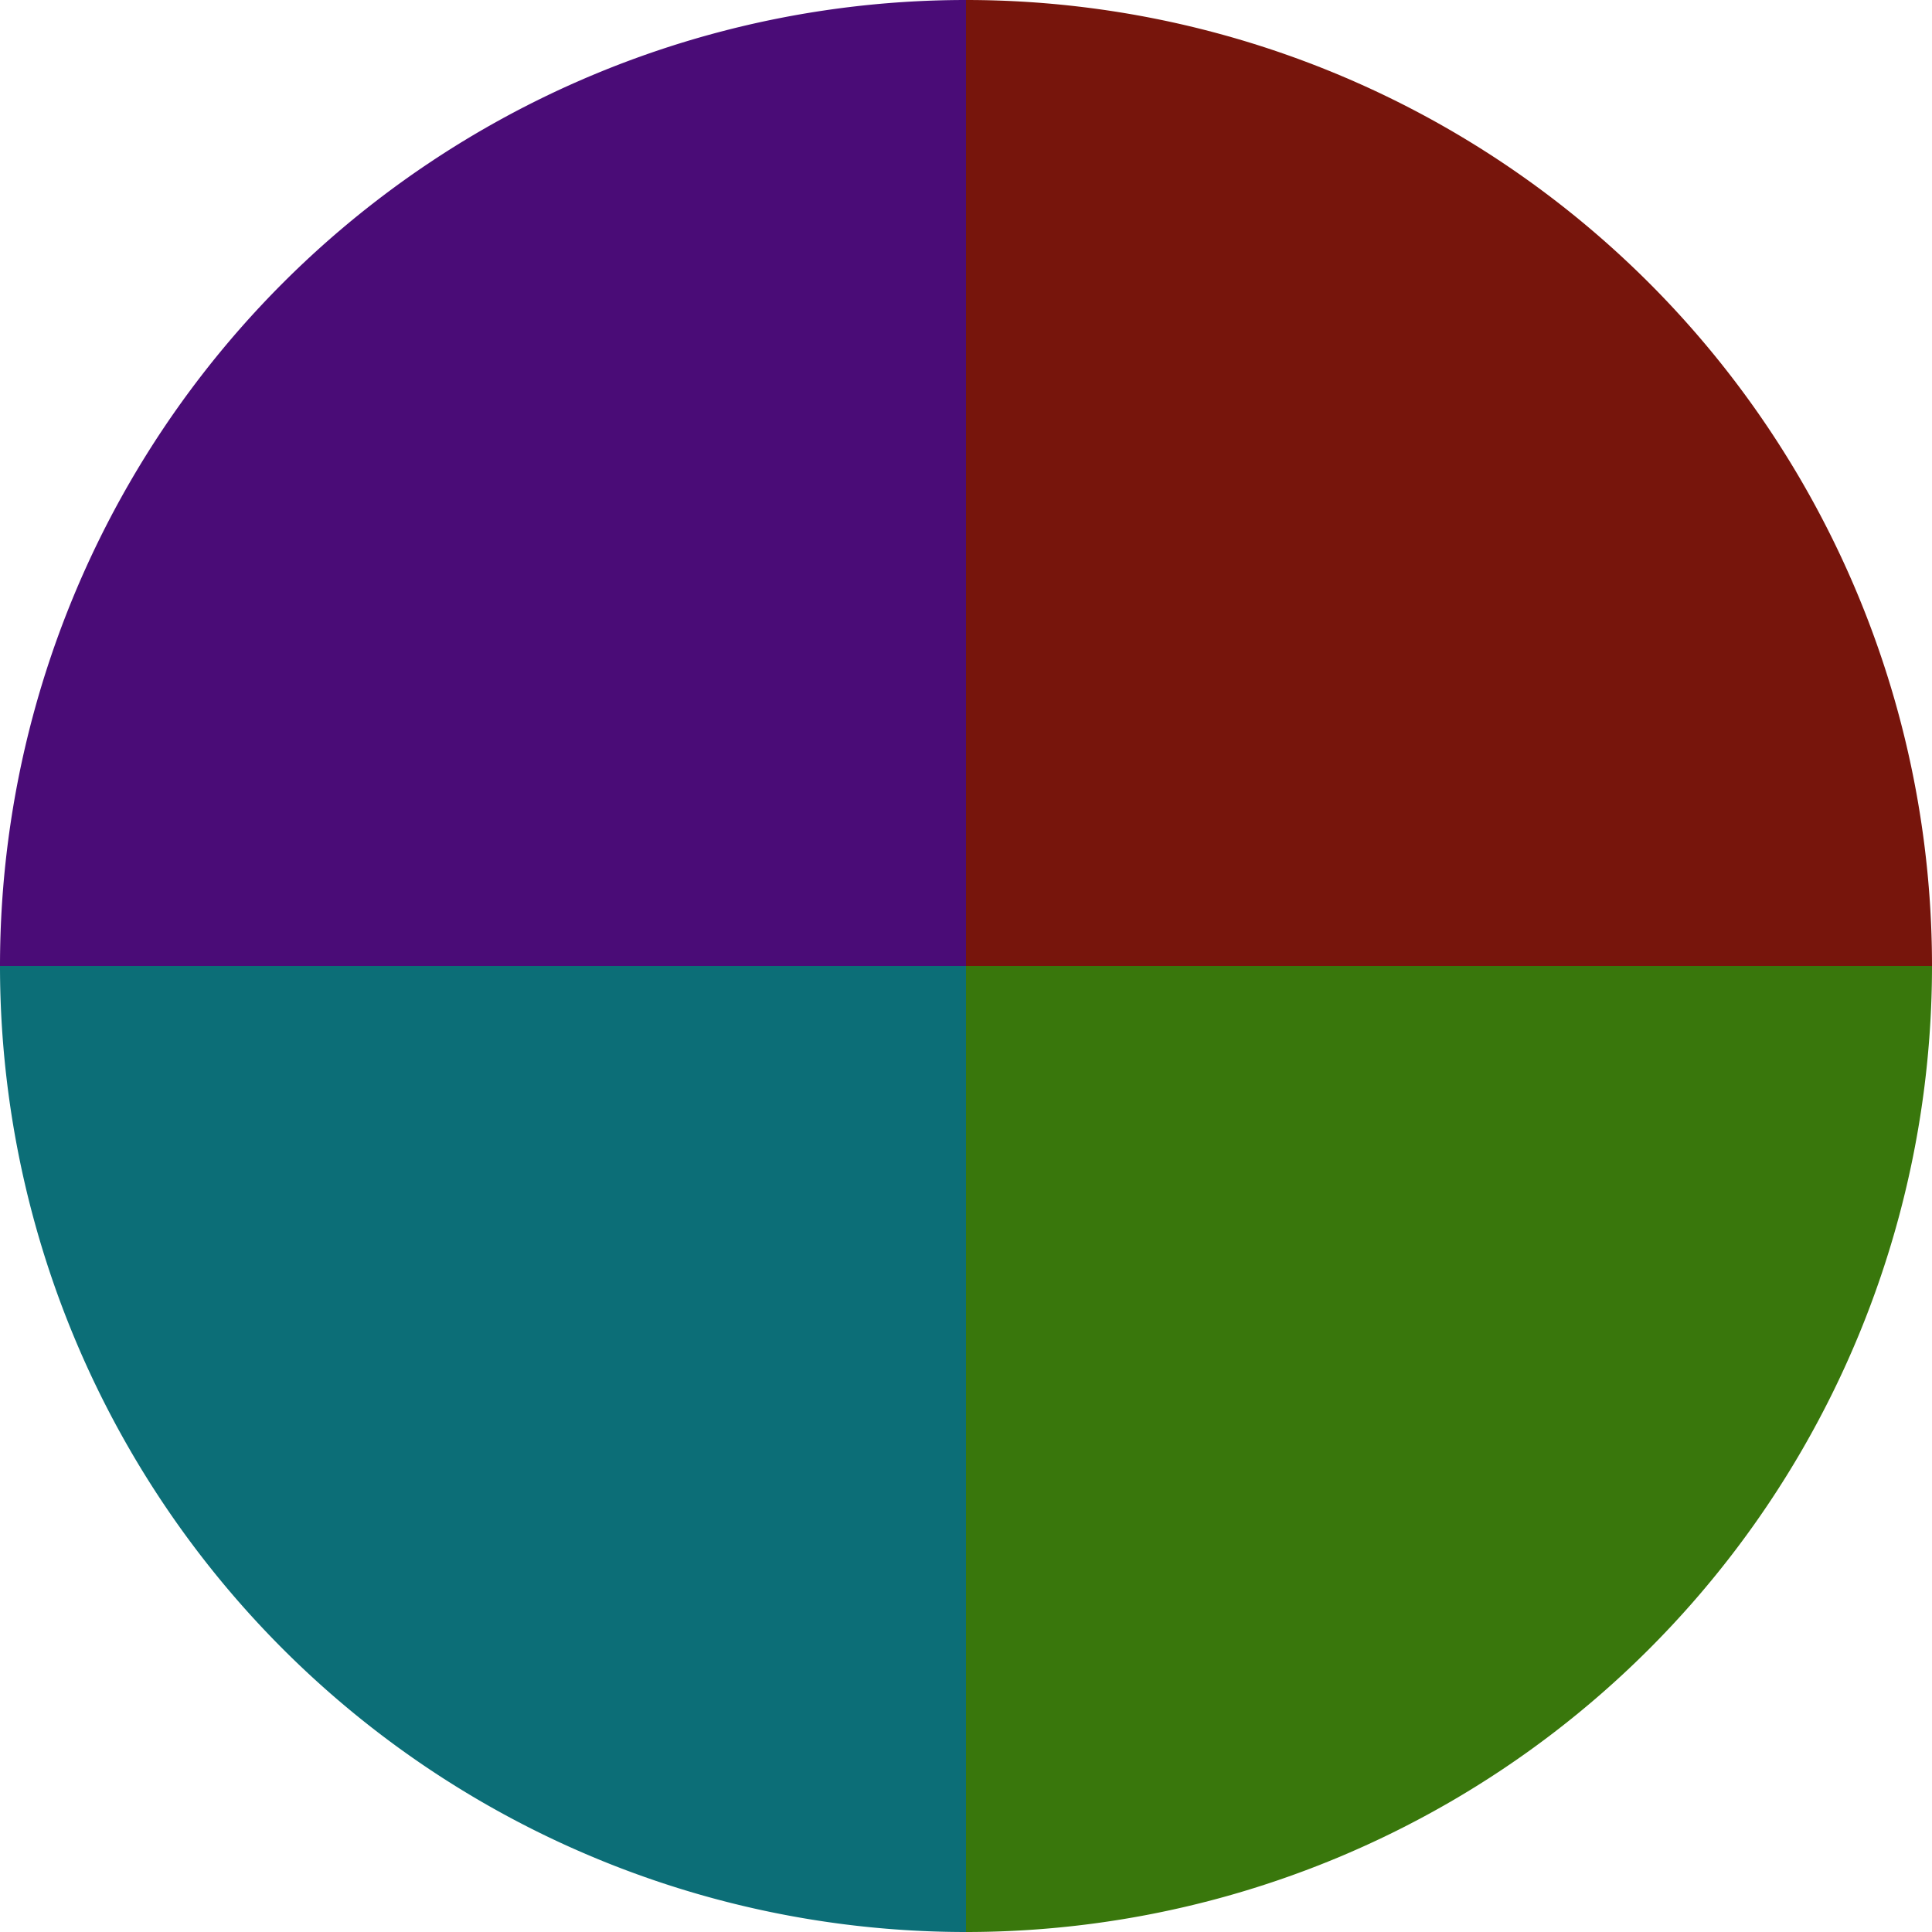
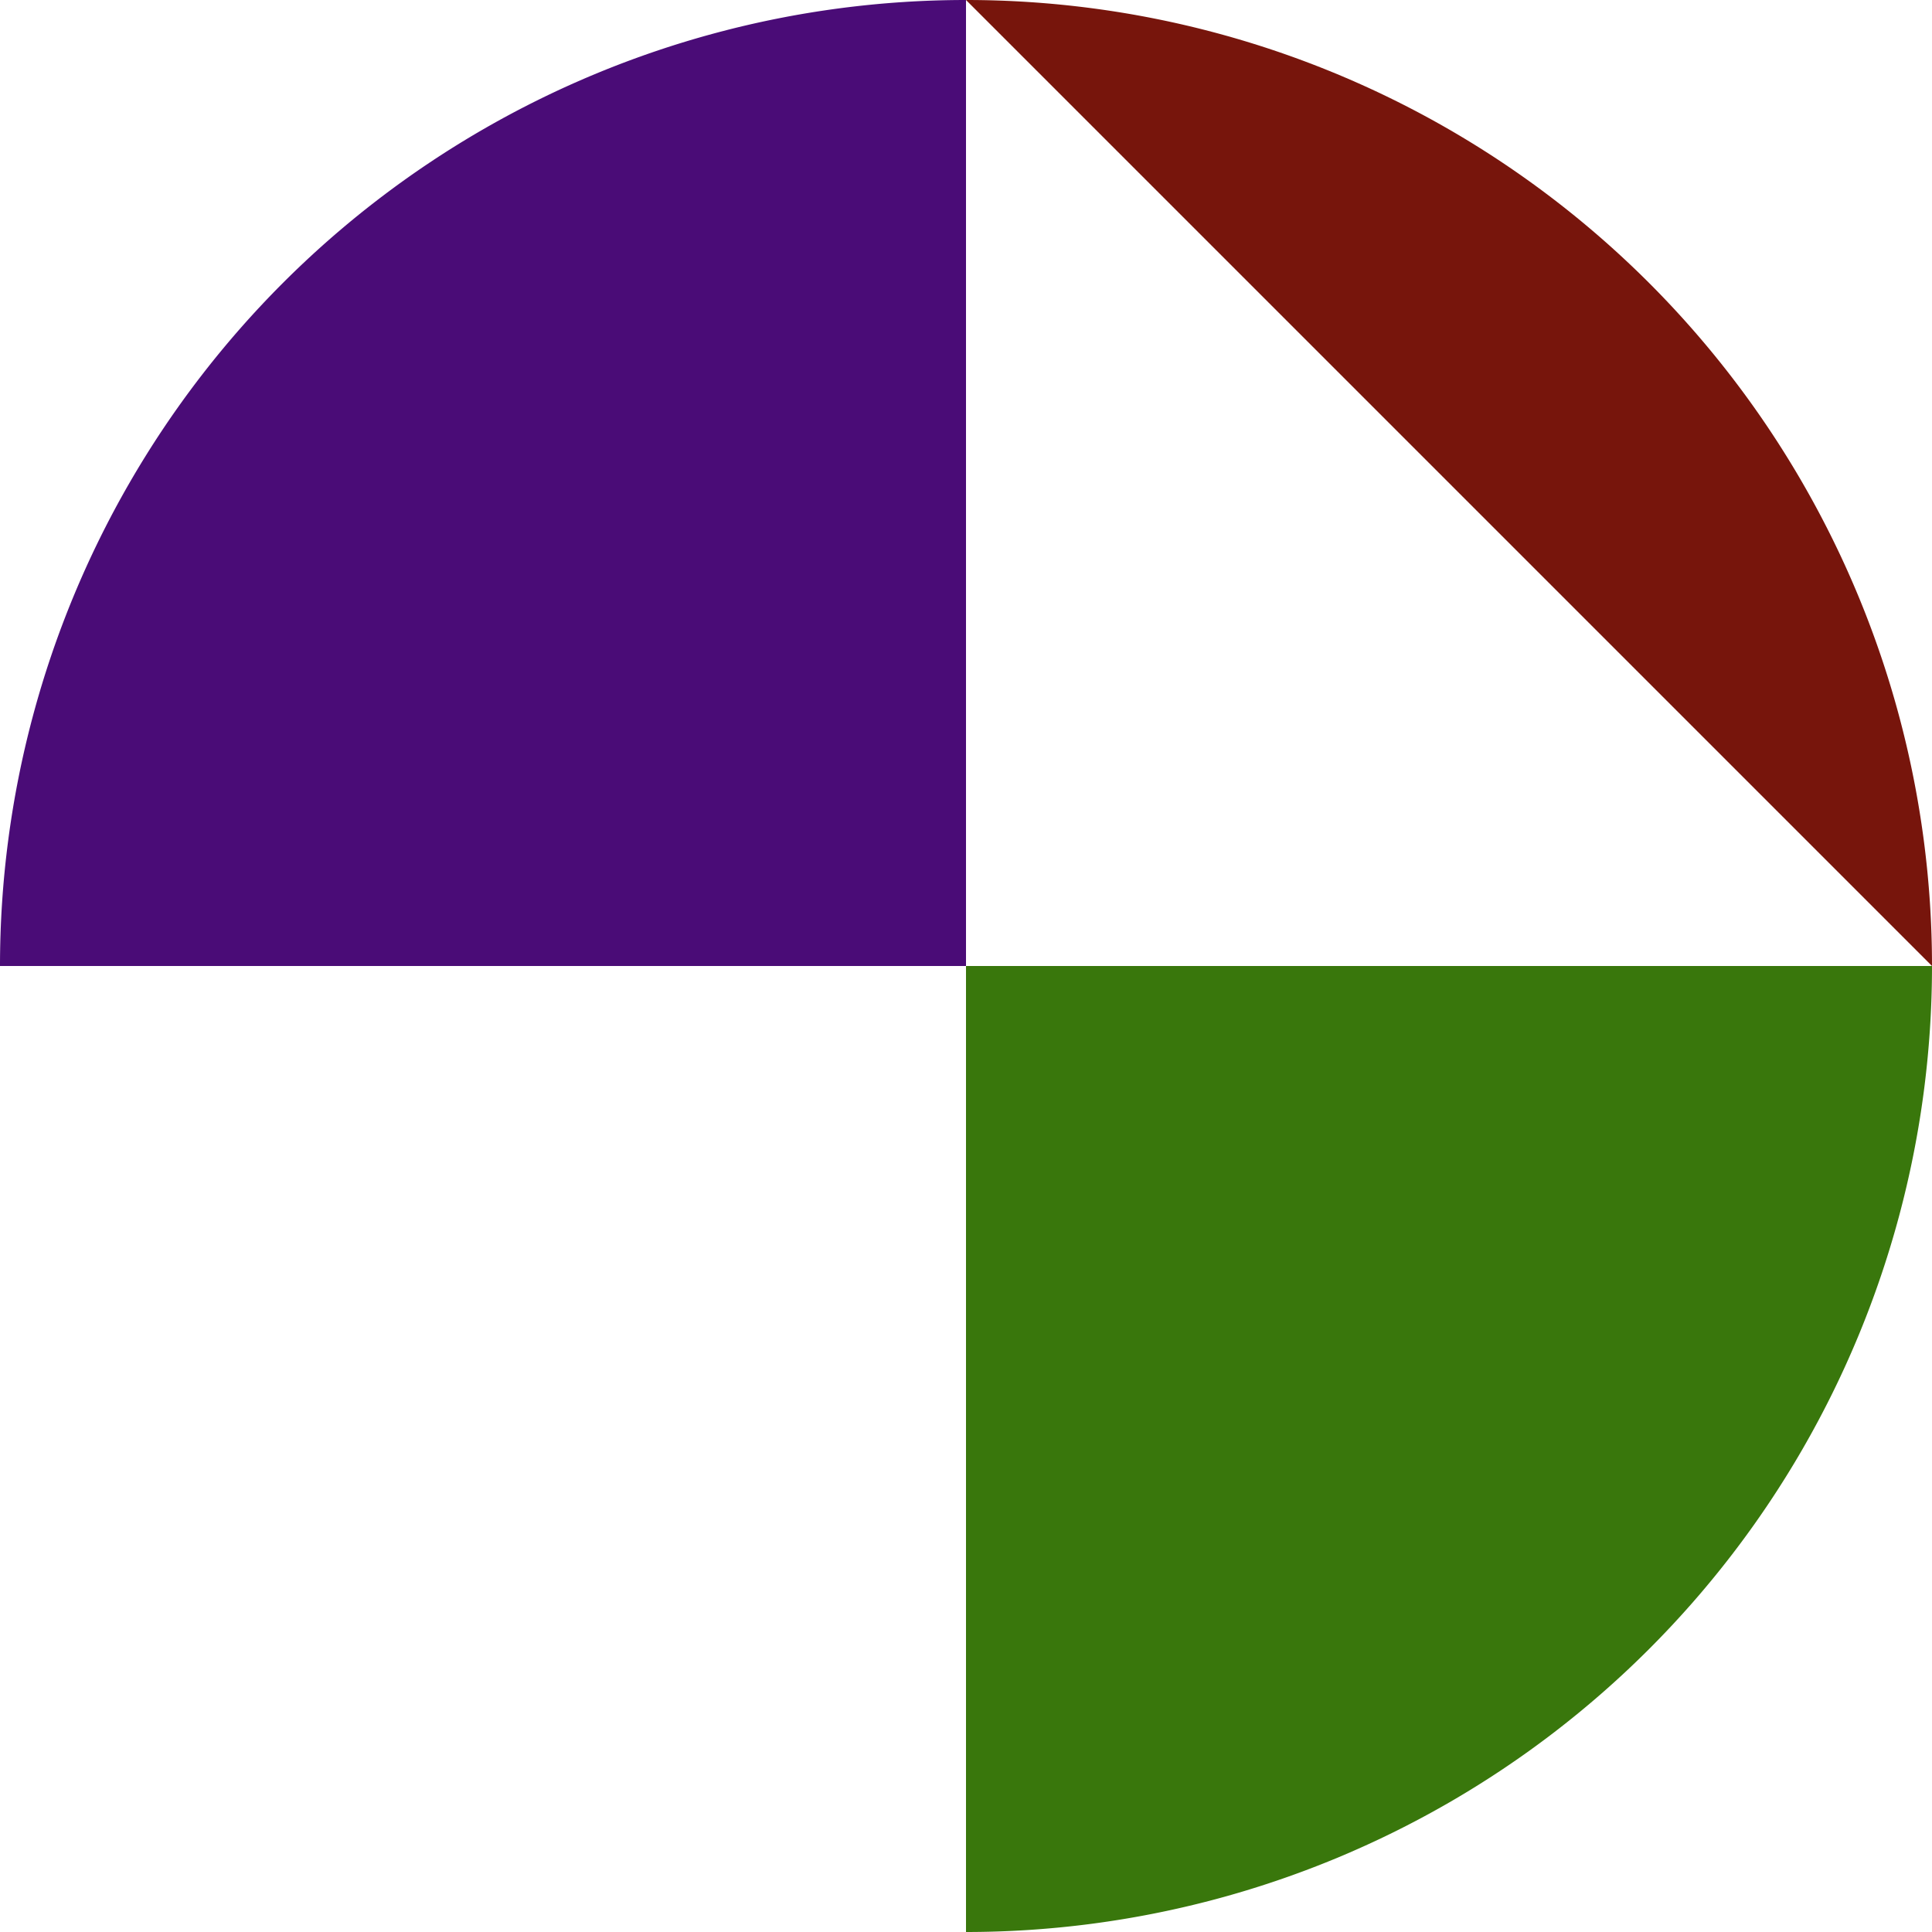
<svg xmlns="http://www.w3.org/2000/svg" width="500" height="500" viewBox="-1 -1 2 2">
-   <path d="M 0 -1               A 1,1 0 0,1 1 0             L 0,0              z" fill="#77150c" />
+   <path d="M 0 -1               A 1,1 0 0,1 1 0             z" fill="#77150c" />
  <path d="M 1 0               A 1,1 0 0,1 0 1             L 0,0              z" fill="#39770c" />
-   <path d="M 0 1               A 1,1 0 0,1 -1 0             L 0,0              z" fill="#0c6e77" />
  <path d="M -1 0               A 1,1 0 0,1 -0 -1             L 0,0              z" fill="#4a0c77" />
</svg>